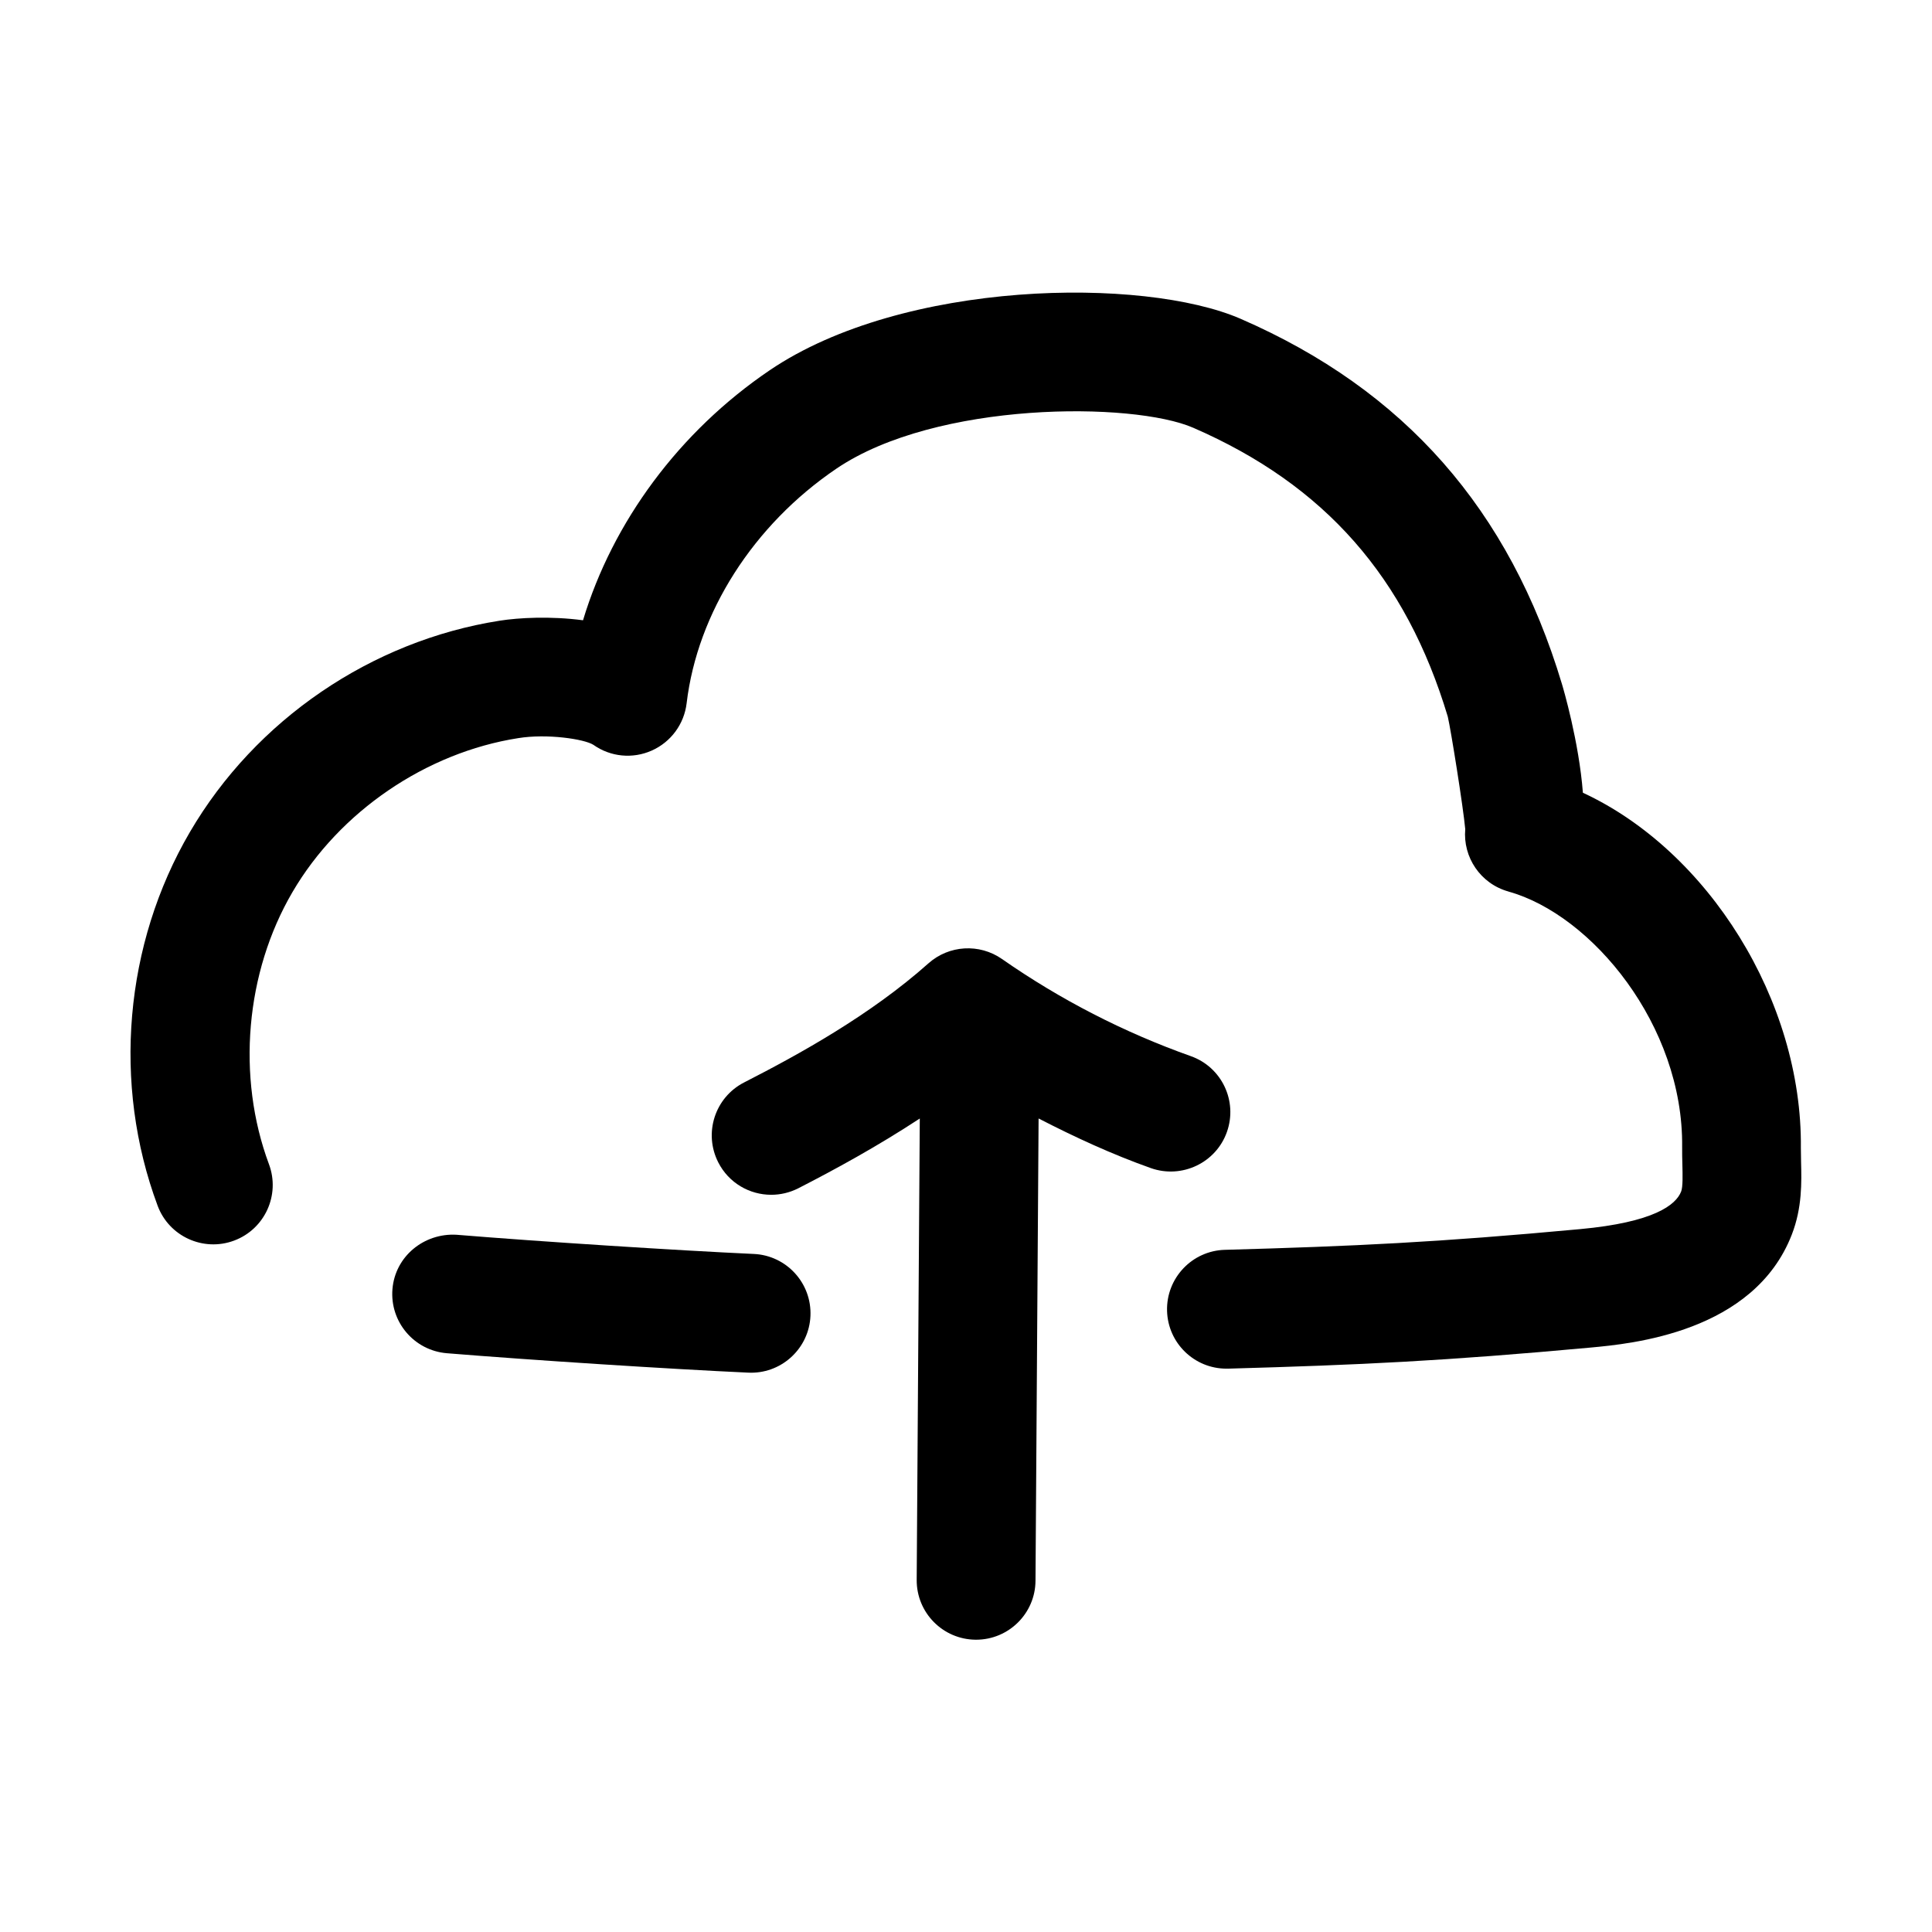
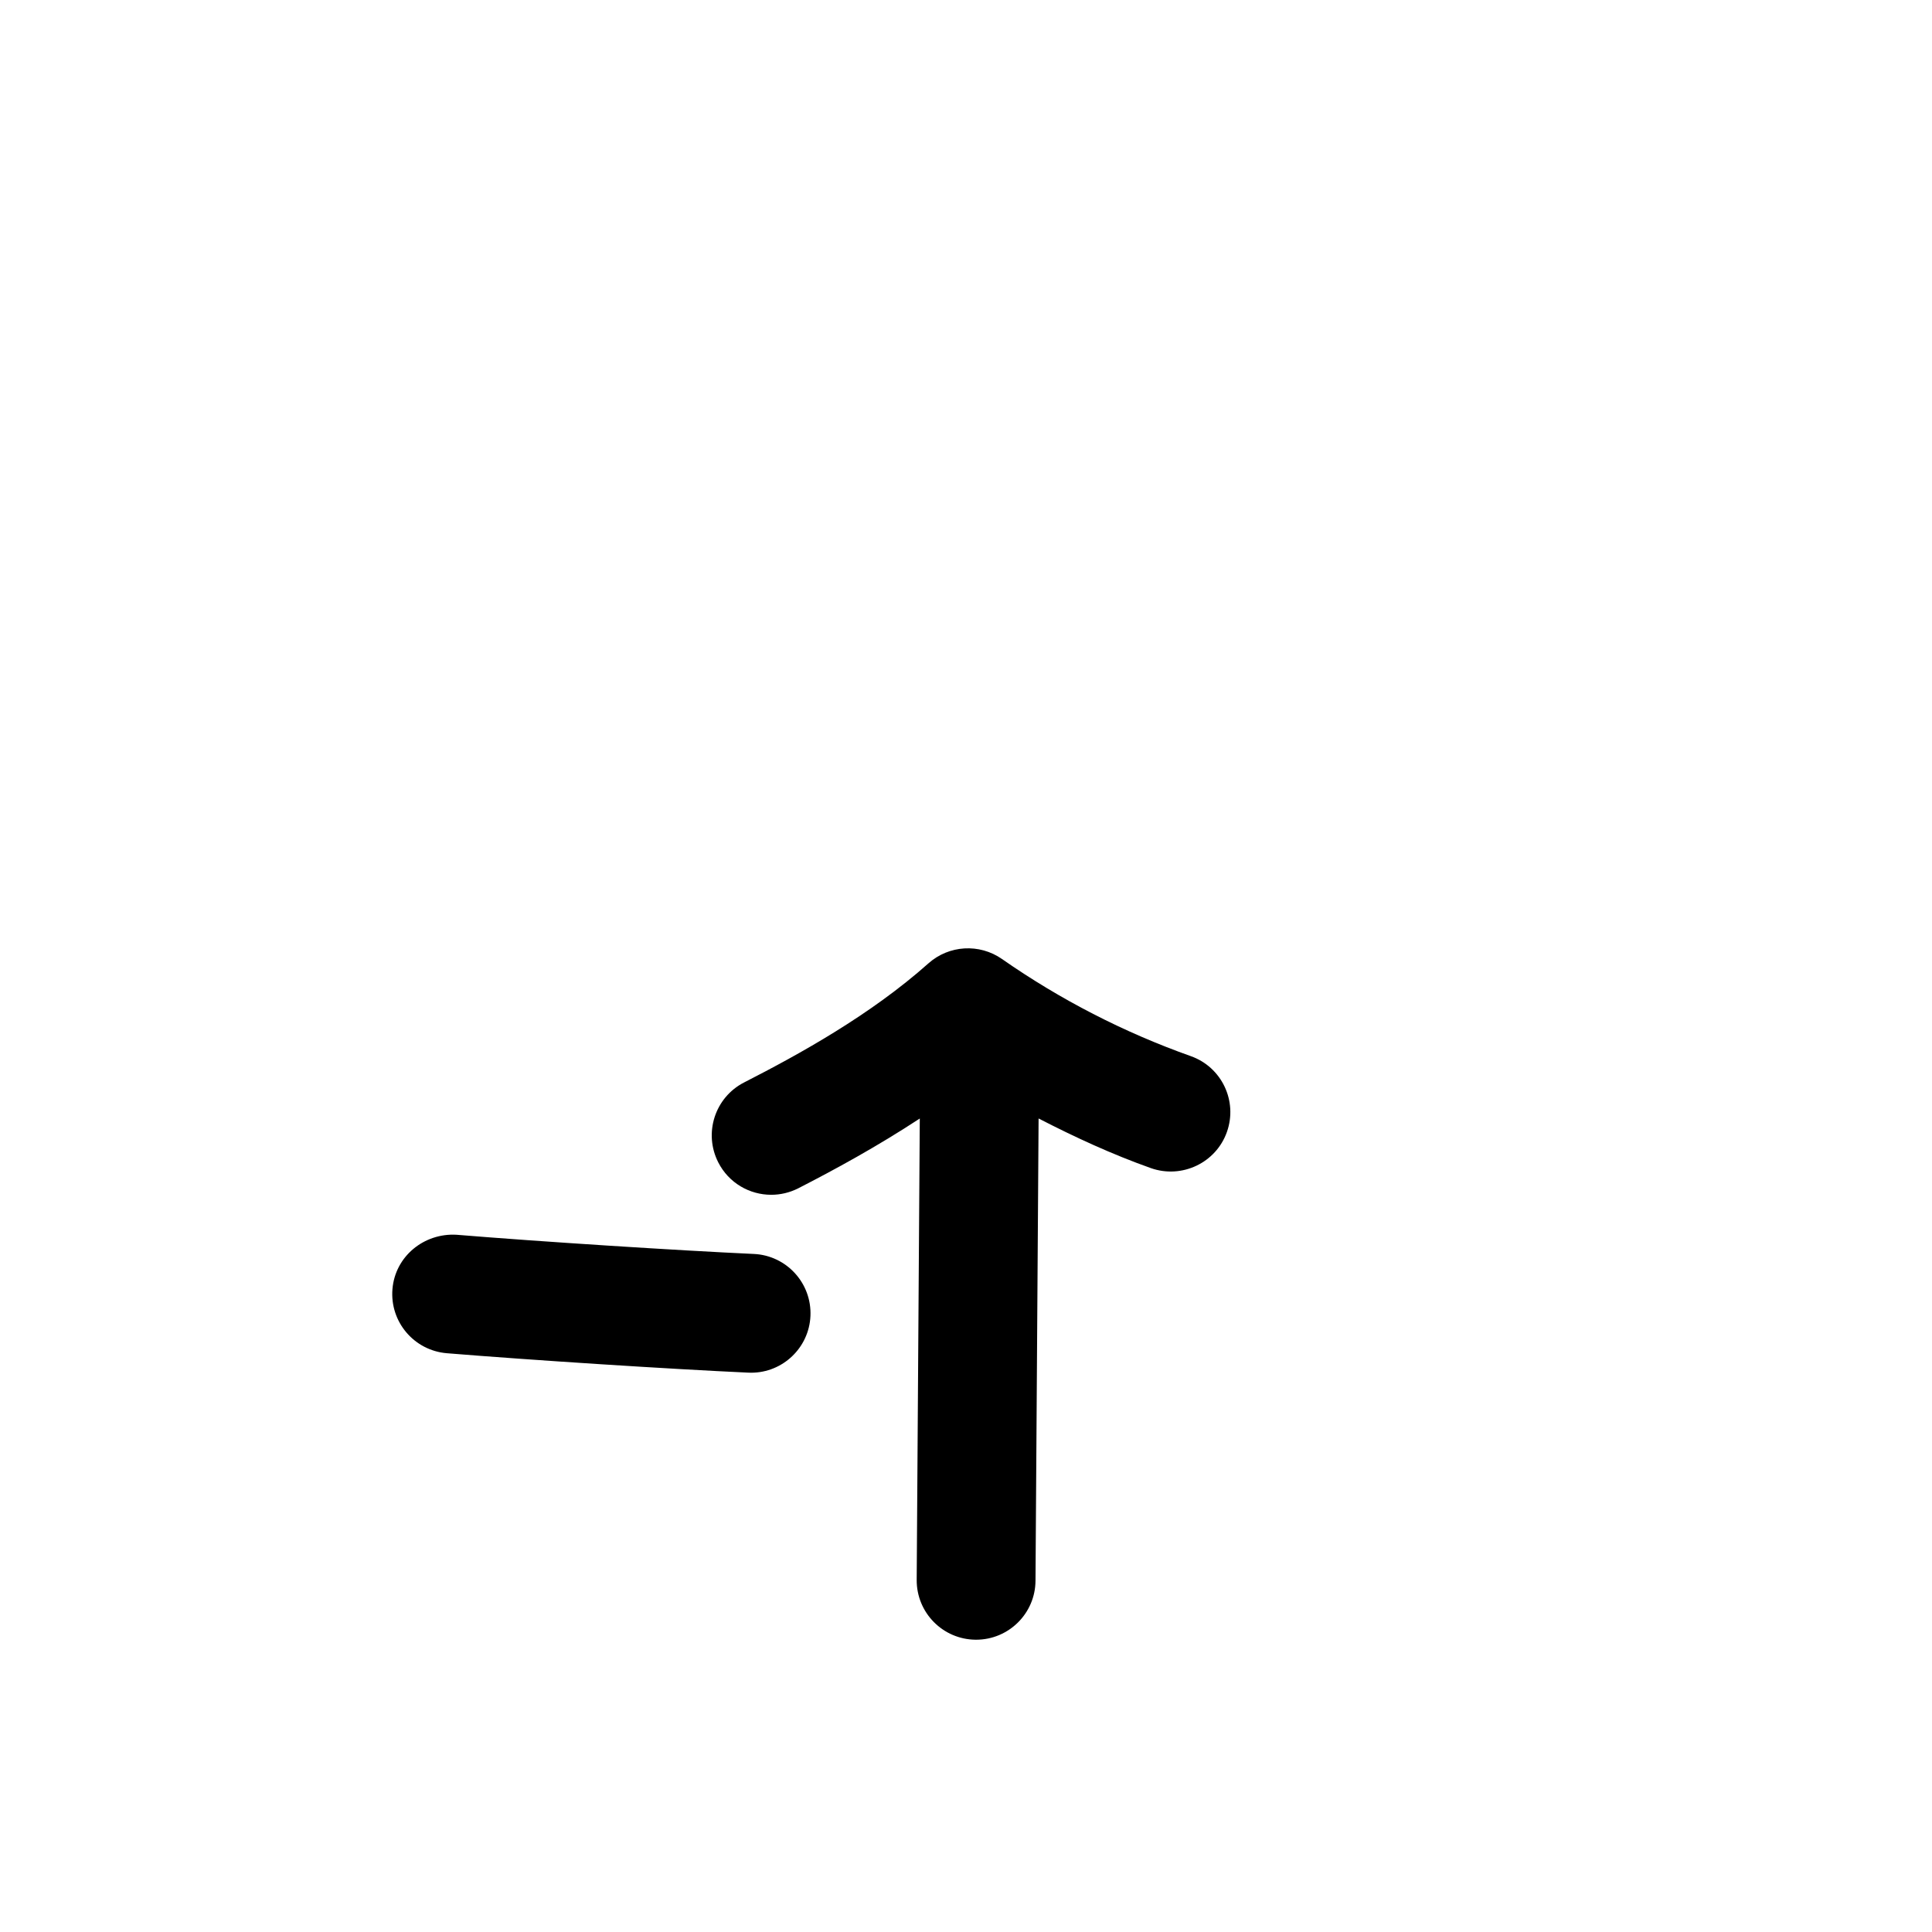
<svg xmlns="http://www.w3.org/2000/svg" fill="#000000" width="800px" height="800px" version="1.1" viewBox="144 144 512 512">
  <g>
-     <path d="m621.25 448.25c0.41-39.156-24.656-78.832-57.766-94.164-1.039-13.539-5.242-27.805-5.543-28.781-13.887-46.273-41.754-77.949-85.176-96.824-25.695-11.164-89.395-10.375-124.82 13.664-23.93 16.23-41.578 40.164-49.438 66.234-8.66-1.148-17.051-0.676-22.059 0.109-34.039 5.336-64.738 26.277-82.121 56.016-17.383 29.727-20.578 66.738-8.551 99.031 3.039 8.156 12.137 12.266 20.246 9.242 8.156-3.023 12.297-12.105 9.258-20.246-8.629-23.16-6.25-50.805 6.234-72.125 12.469-21.332 35.395-36.969 59.828-40.793 7.59-1.242 17.508 0.234 19.918 1.777 4.535 3.211 10.422 3.777 15.477 1.512 5.07-2.266 8.566-7.008 9.227-12.516 2.852-24.008 17.68-47.262 39.691-62.188 26.496-17.965 78.609-17.789 94.574-10.832 34.891 15.176 56.363 39.645 67.449 76.547 0.805 3.402 4.078 23.852 4.629 29.82-0.66 7.414 4.031 14.469 11.461 16.531 0 0 0.016 0 0.016 0.016 22.027 6.125 46.352 35.426 46.004 67.668-0.016 1.574 0.016 3.133 0.062 4.707 0.062 2.754 0.156 5.871-0.332 7.117-1.387 3.543-7.164 8.156-26.844 9.965-37.91 3.512-59.672 4.519-94.086 5.481-8.691 0.25-15.539 7.496-15.305 16.184 0.234 8.535 7.227 15.305 15.727 15.305h0.441c35.125-0.992 57.34-2.031 96.102-5.59 10.691-0.992 43.234-3.984 53.293-29.93 2.769-7.133 2.598-13.887 2.457-19.316z" />
    <path d="m343.76 476.31c-19.934-0.914-56.742-3.273-78.785-5.086-8.629-0.488-16.262 5.731-16.973 14.406-0.707 8.676 5.731 16.262 14.406 16.988 22.355 1.828 59.703 4.234 79.934 5.148 0.25 0.016 0.488 0.016 0.723 0.016 8.359 0 15.336-6.598 15.711-15.035 0.383-8.691-6.34-16.043-15.016-16.438z" />
    <path d="m469.14 443.99c2.914-8.203-1.371-17.207-9.574-20.105-17.727-6.297-34.574-14.957-50.035-25.742-5.984-4.172-14.043-3.684-19.477 1.148-15.367 13.68-34.164 24.059-48.855 31.566-7.746 3.969-10.801 13.445-6.848 21.191 2.785 5.465 8.297 8.582 14.027 8.582 2.41 0 4.863-0.551 7.164-1.715 9.621-4.93 20.891-11.066 32.211-18.5l-0.82 122.27c-0.047 8.707 6.941 15.793 15.648 15.855h0.094c8.645 0 15.695-6.977 15.742-15.633l0.82-122.5c9.652 4.977 19.523 9.523 29.773 13.16 8.211 2.879 17.234-1.402 20.129-9.574z" />
  </g>
</svg>